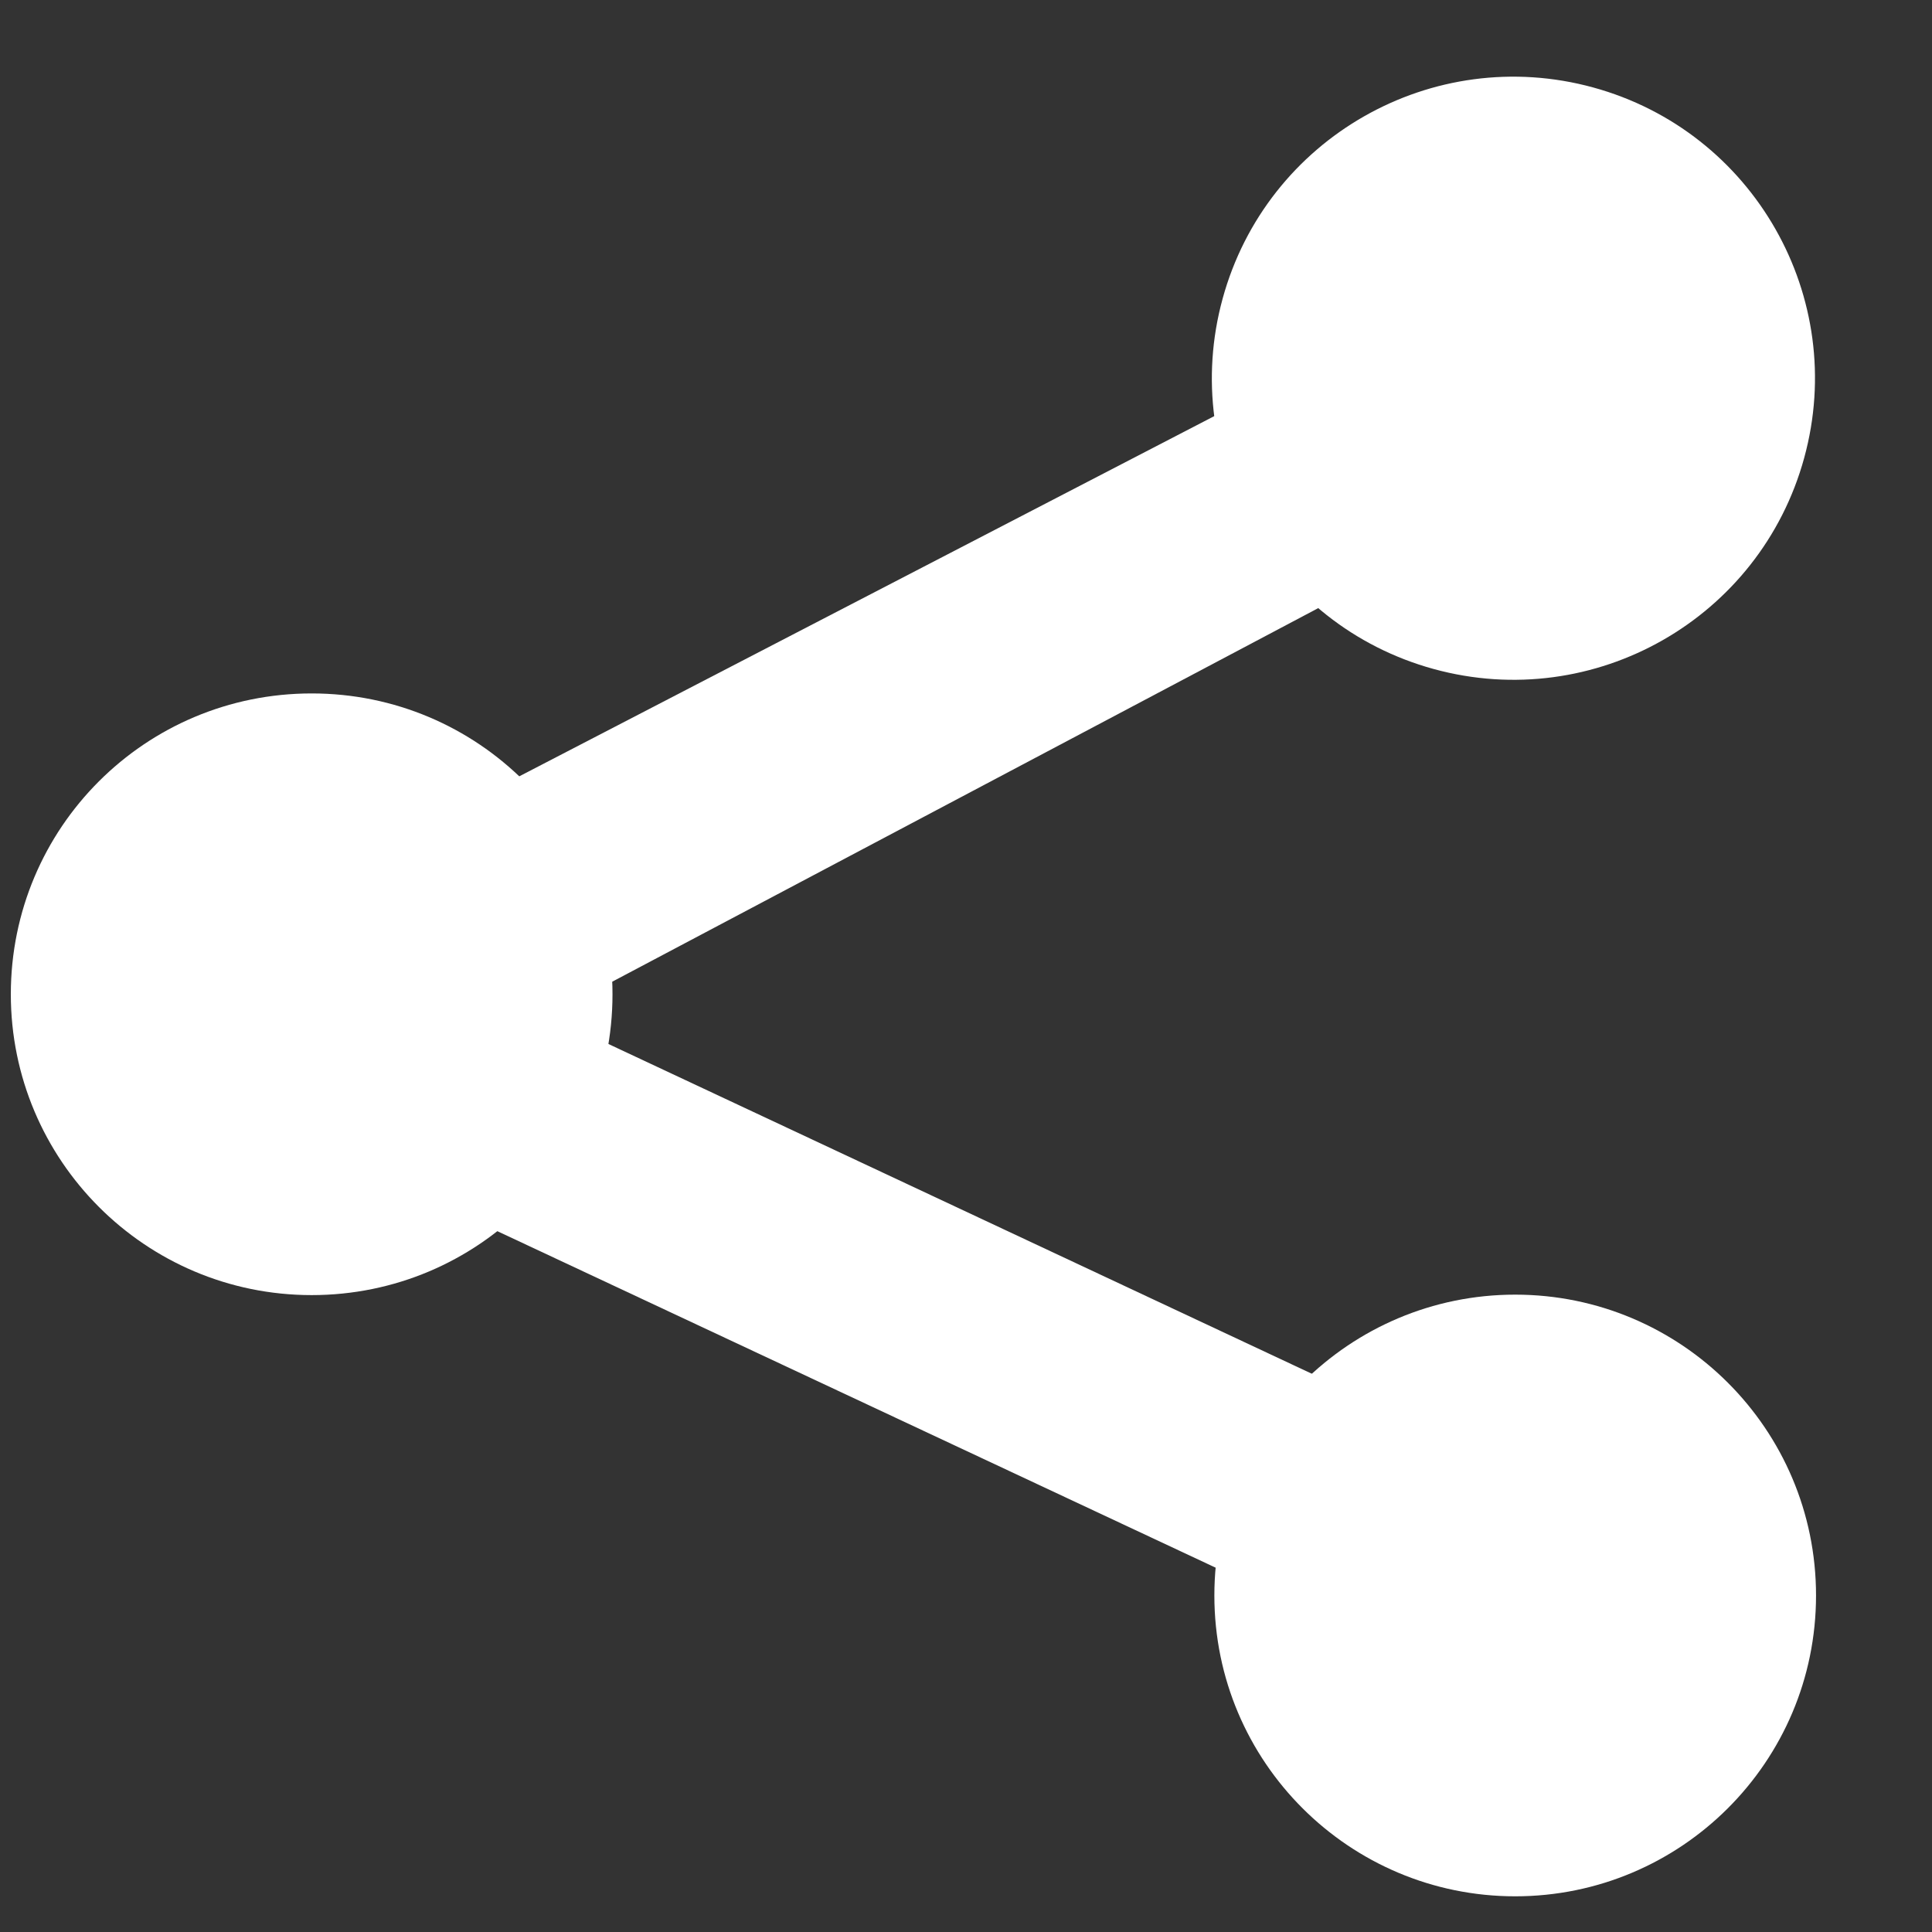
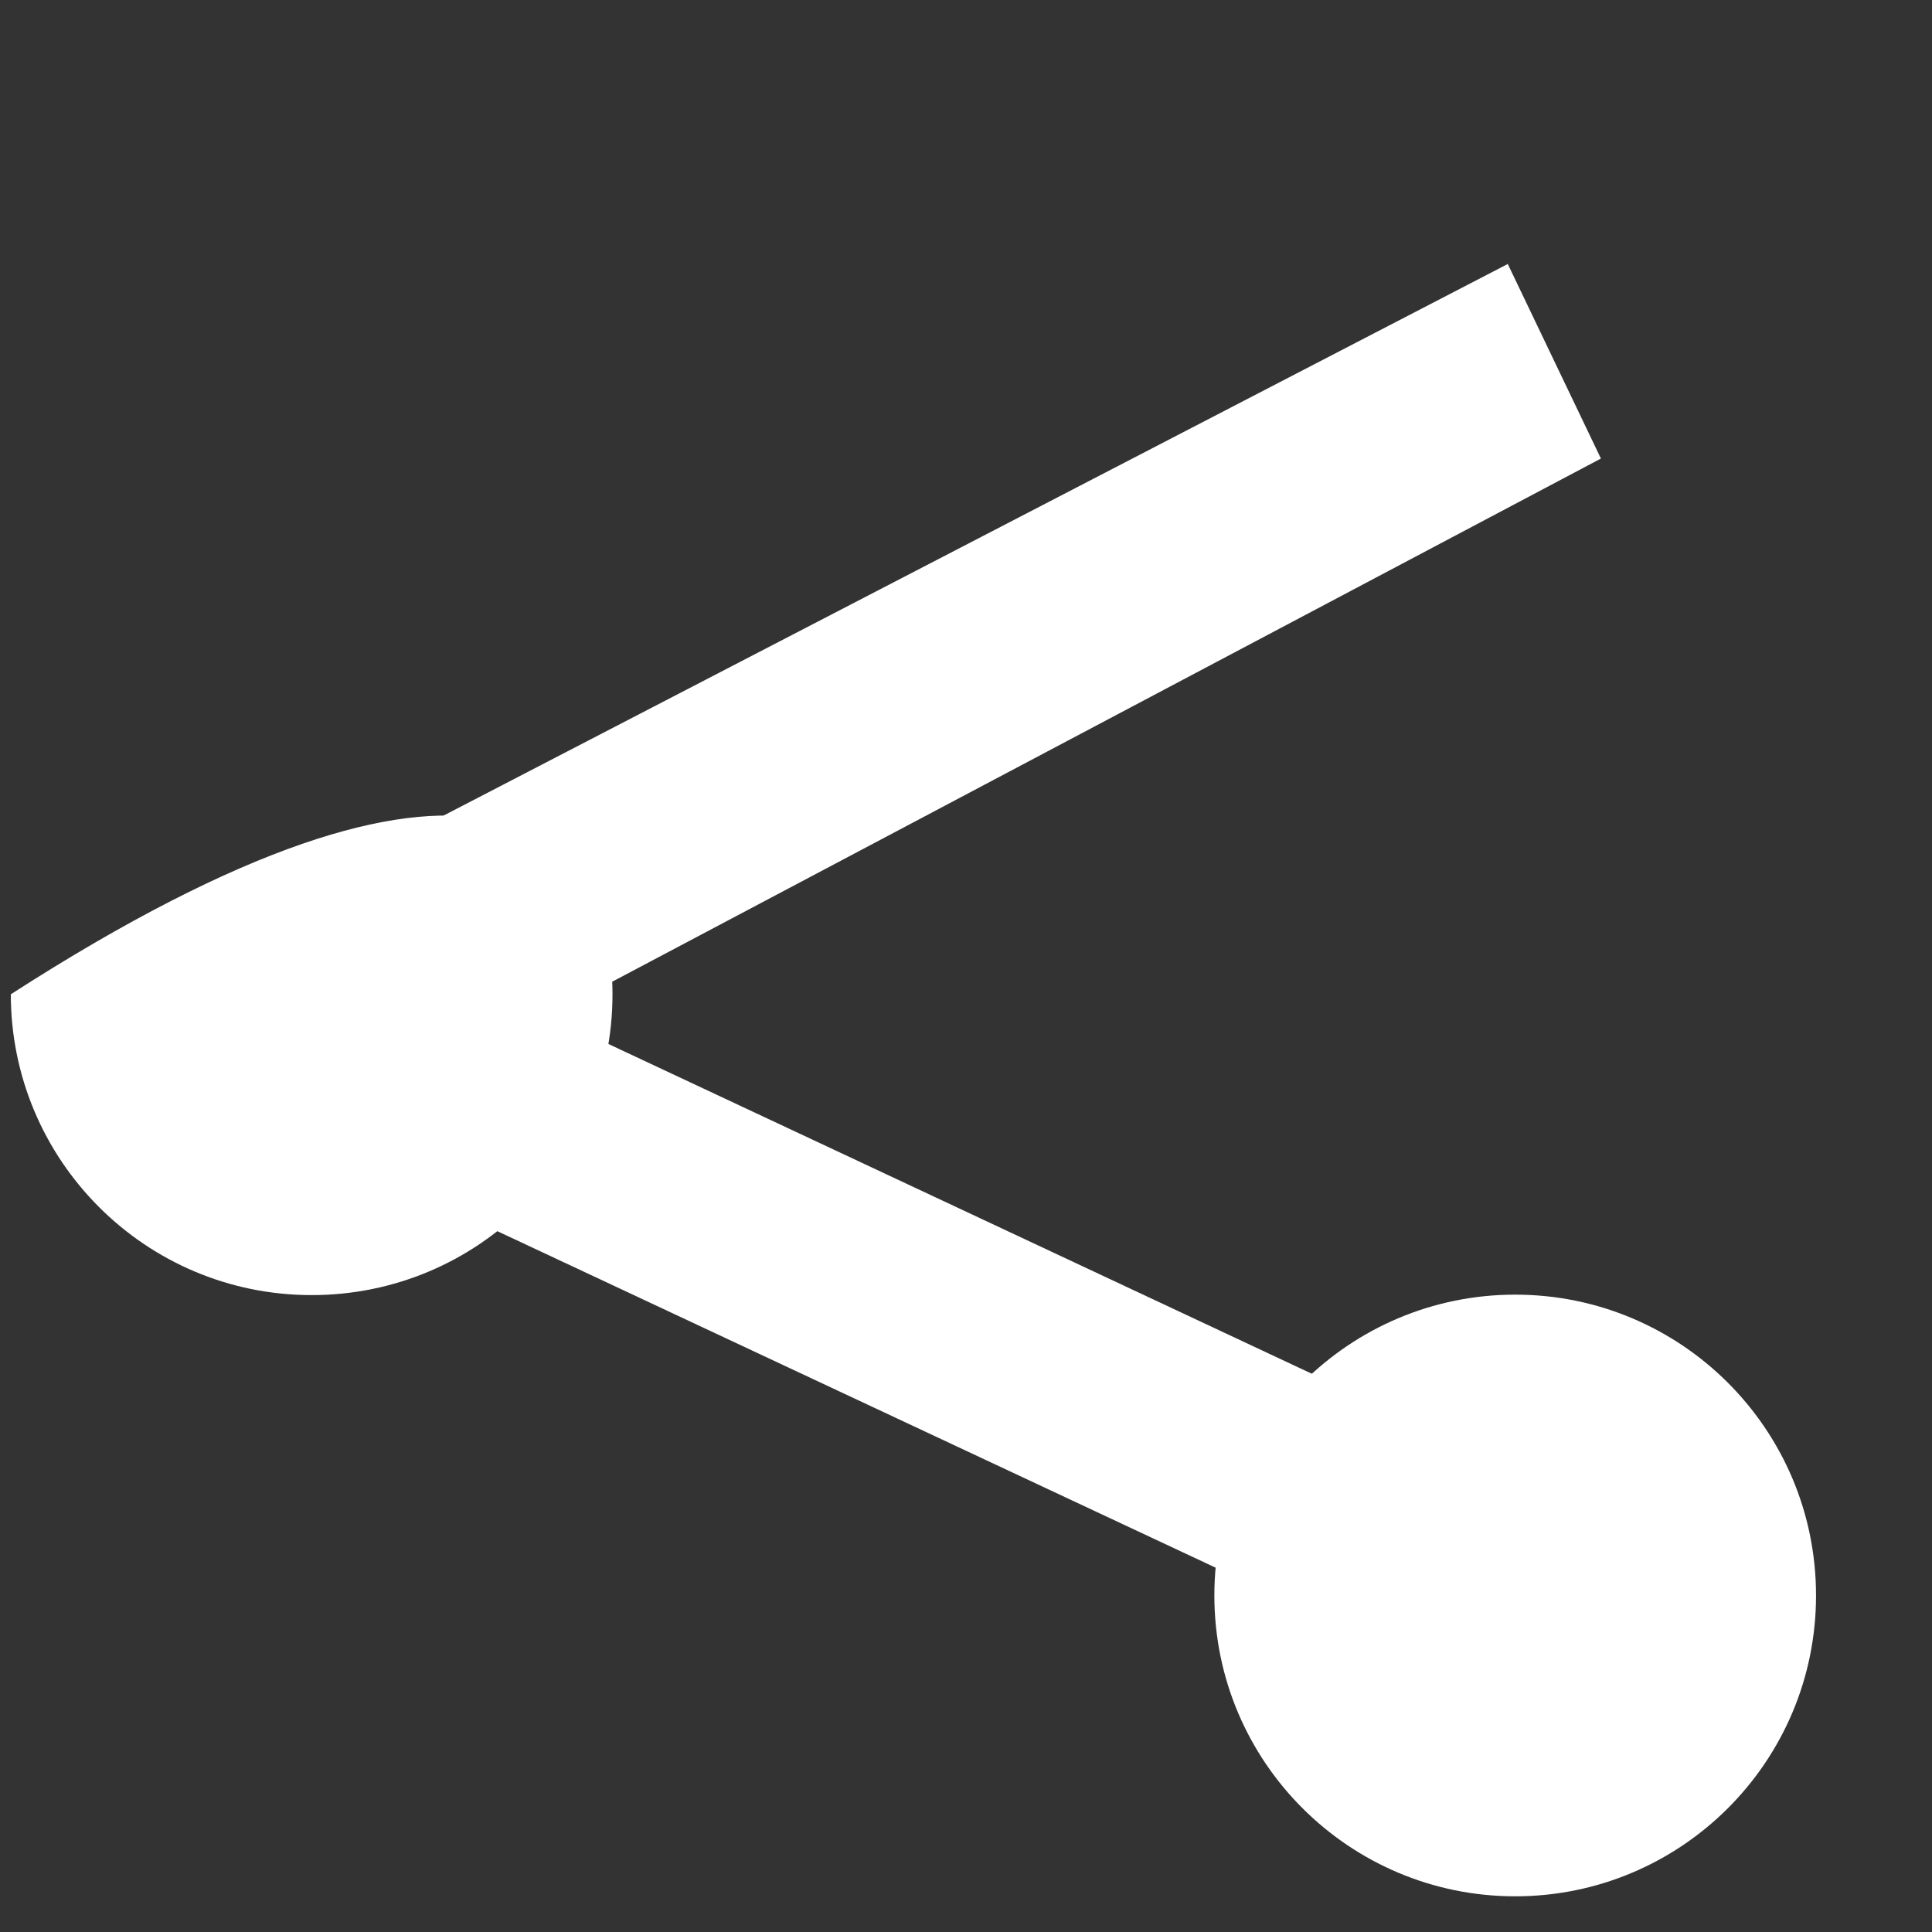
<svg xmlns="http://www.w3.org/2000/svg" width="38" height="38" viewBox="0 0 38 38" fill="none">
  <rect x="0" y="0" width="38" height="38" fill="#333333" stroke="none" />
  <path d="M23.885 31.381C23.885 28.107 26.541 25.464 29.802 25.464C33.063 25.464 35.719 28.107 35.719 31.381C35.719 34.656 33.063 37.298 29.802 37.298C26.541 37.298 23.885 34.656 23.885 31.381Z" fill="white" />
-   <path d="M35.486 9.007C36.352 5.849 34.494 2.586 31.335 1.72C28.177 0.855 24.914 2.713 24.048 5.872C23.182 9.03 25.041 12.293 28.2 13.159C31.358 14.024 34.62 12.166 35.486 9.007Z" fill="white" />
-   <path d="M0.213 19.556C0.213 16.282 2.856 13.639 6.13 13.639C9.404 13.639 12.047 16.282 12.047 19.556C12.047 22.83 9.404 25.473 6.13 25.473C2.856 25.473 0.213 22.817 0.213 19.556Z" fill="white" />
+   <path d="M0.213 19.556C9.404 13.639 12.047 16.282 12.047 19.556C12.047 22.83 9.404 25.473 6.13 25.473C2.856 25.473 0.213 22.817 0.213 19.556Z" fill="white" />
  <path d="M29.651 5.182L31.488 9.019L10.779 19.977L32.338 30.084L30.501 33.922L4.831 21.896C4.077 21.545 3.598 20.802 3.598 19.977C3.598 19.153 4.077 18.41 4.831 18.059L29.651 5.195V5.182Z" fill="white" />
</svg>